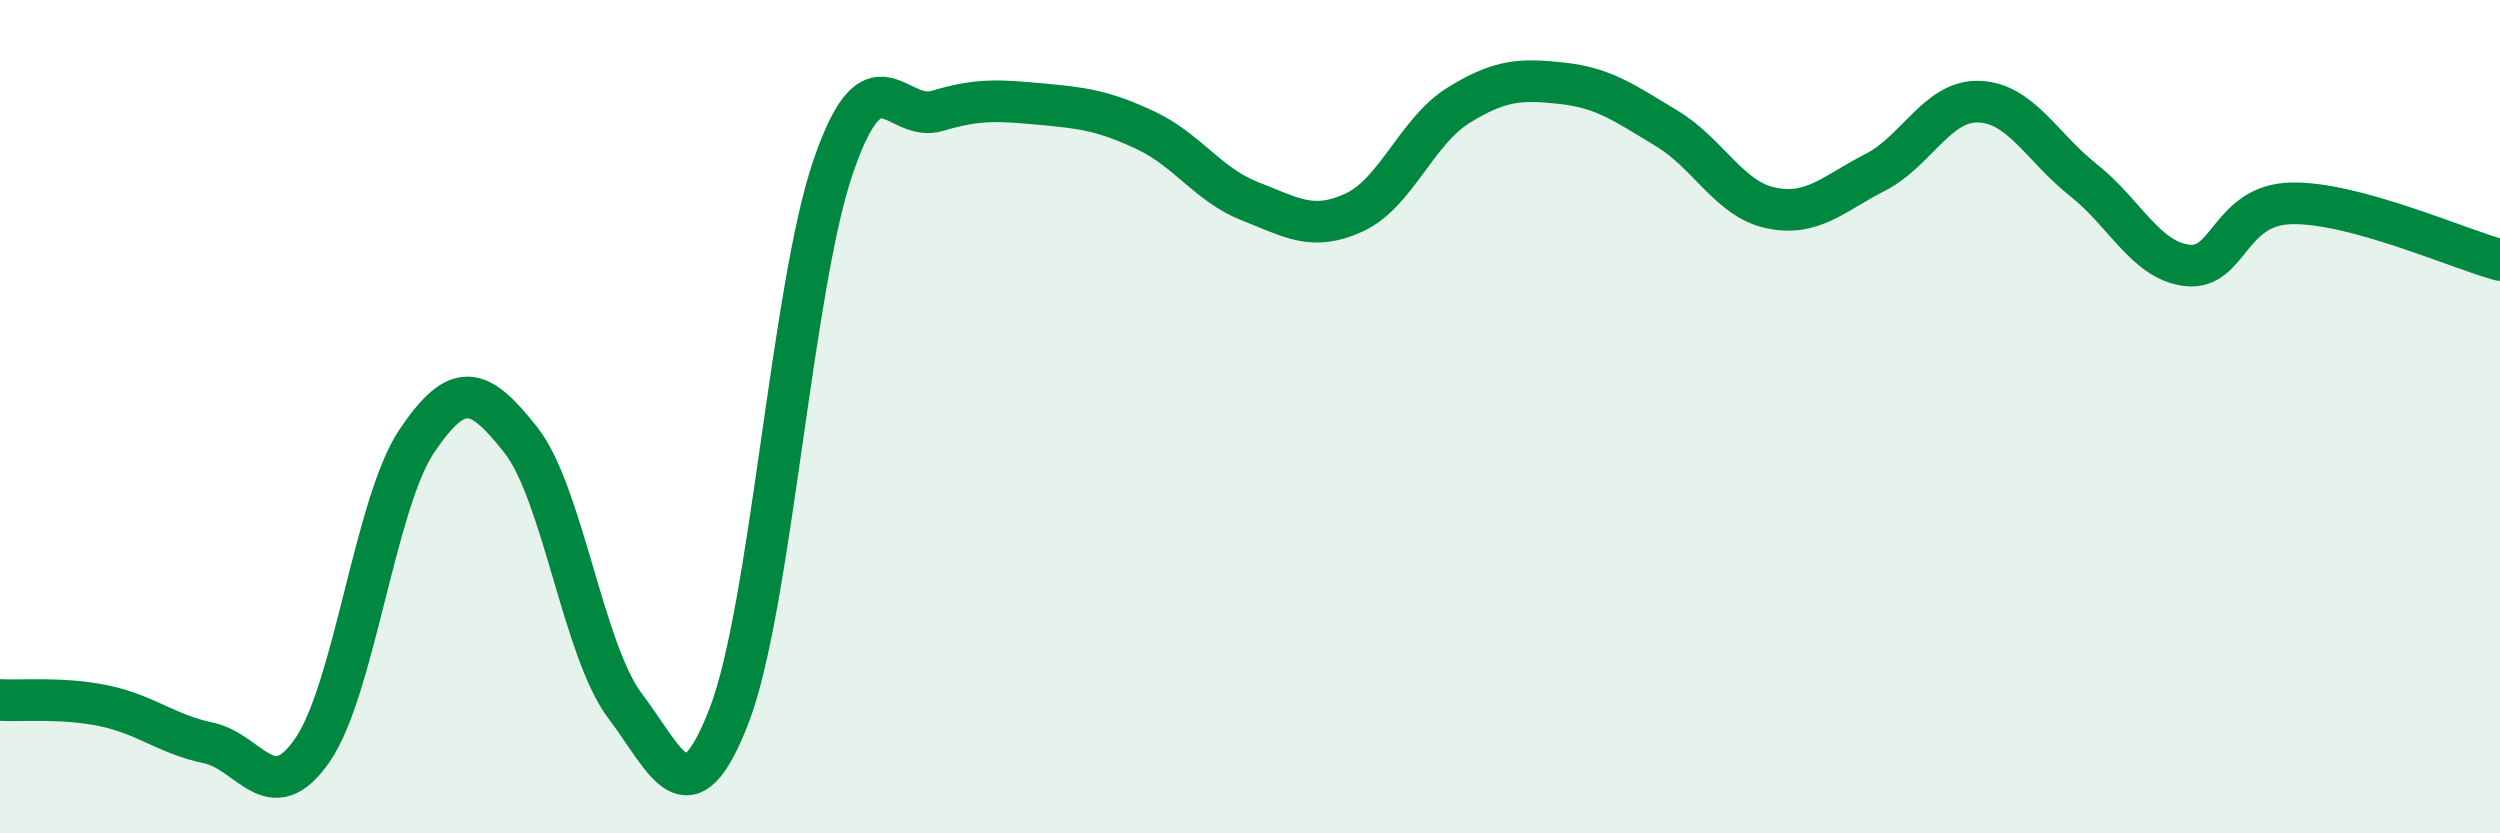
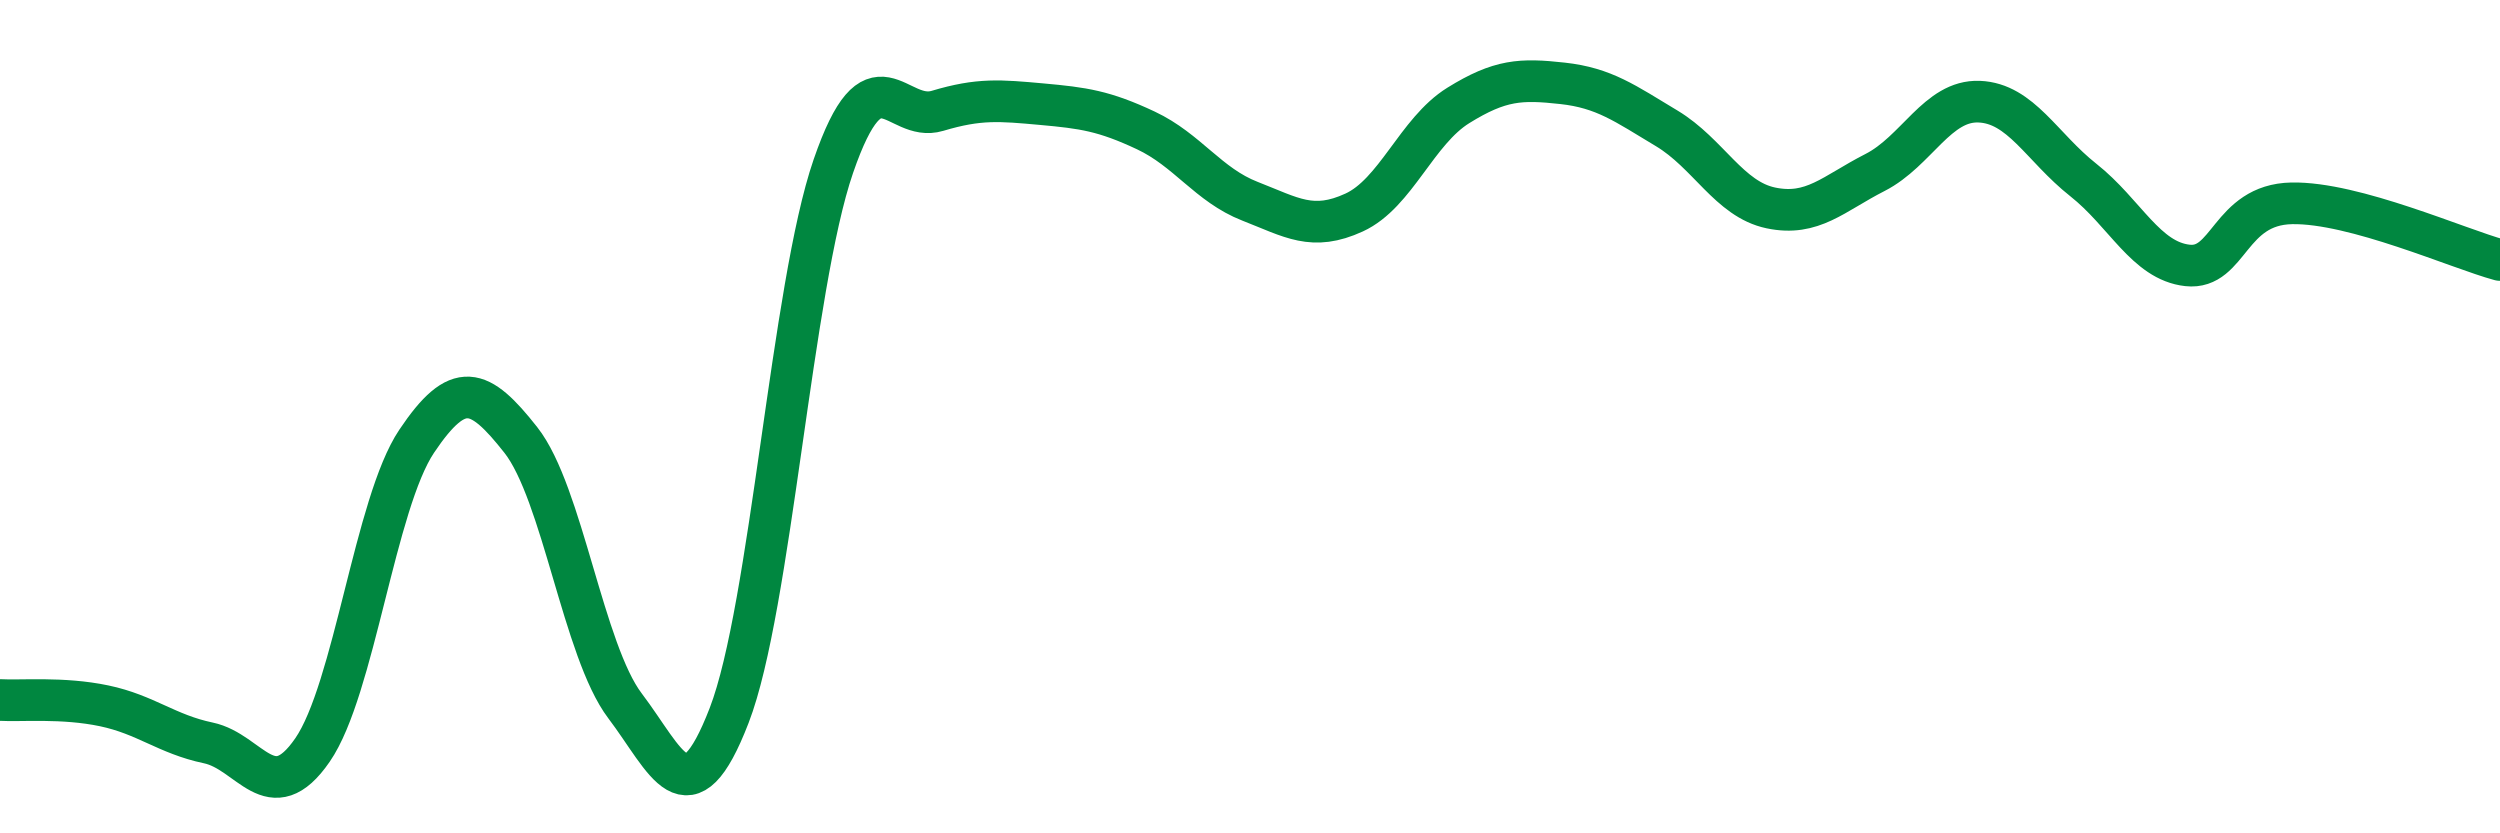
<svg xmlns="http://www.w3.org/2000/svg" width="60" height="20" viewBox="0 0 60 20">
-   <path d="M 0,16.8 C 0.5,16.83 1.5,16.73 2.5,16.94 C 3.5,17.15 4,17.62 5,17.83 C 6,18.04 6.5,19.45 7.5,18 C 8.5,16.55 9,12.08 10,10.59 C 11,9.1 11.5,9.29 12.5,10.56 C 13.5,11.83 14,15.62 15,16.94 C 16,18.26 16.5,19.76 17.5,17.17 C 18.5,14.58 19,6.89 20,3.99 C 21,1.09 21.5,2.96 22.5,2.66 C 23.5,2.36 24,2.41 25,2.5 C 26,2.59 26.5,2.66 27.5,3.13 C 28.5,3.6 29,4.44 30,4.83 C 31,5.22 31.5,5.56 32.5,5.1 C 33.5,4.64 34,3.15 35,2.53 C 36,1.91 36.5,1.89 37.5,2 C 38.5,2.11 39,2.48 40,3.08 C 41,3.68 41.5,4.78 42.5,4.99 C 43.5,5.2 44,4.65 45,4.14 C 46,3.63 46.5,2.4 47.5,2.44 C 48.5,2.48 49,3.53 50,4.32 C 51,5.11 51.5,6.26 52.5,6.37 C 53.5,6.48 53.5,4.91 55,4.88 C 56.5,4.85 59,5.97 60,6.24L60 20L0 20Z" fill="#008740" opacity="0.1" stroke-linecap="round" stroke-linejoin="round" />
  <path d="M 0,16.8 C 0.5,16.83 1.5,16.73 2.5,16.94 C 3.5,17.15 4,17.62 5,17.83 C 6,18.04 6.5,19.45 7.5,18 C 8.5,16.55 9,12.08 10,10.59 C 11,9.1 11.5,9.29 12.5,10.56 C 13.5,11.83 14,15.62 15,16.94 C 16,18.26 16.5,19.76 17.5,17.17 C 18.5,14.58 19,6.89 20,3.99 C 21,1.09 21.5,2.96 22.5,2.66 C 23.5,2.36 24,2.41 25,2.5 C 26,2.59 26.5,2.66 27.5,3.13 C 28.5,3.6 29,4.44 30,4.83 C 31,5.22 31.5,5.56 32.5,5.1 C 33.5,4.64 34,3.15 35,2.53 C 36,1.91 36.5,1.89 37.5,2 C 38.5,2.11 39,2.48 40,3.08 C 41,3.68 41.5,4.78 42.5,4.99 C 43.5,5.2 44,4.65 45,4.14 C 46,3.63 46.5,2.4 47.5,2.44 C 48.5,2.48 49,3.53 50,4.32 C 51,5.11 51.5,6.26 52.5,6.37 C 53.5,6.48 53.5,4.91 55,4.88 C 56.5,4.85 59,5.97 60,6.24" stroke="#008740" stroke-width="1" fill="none" stroke-linecap="round" stroke-linejoin="round" />
</svg>